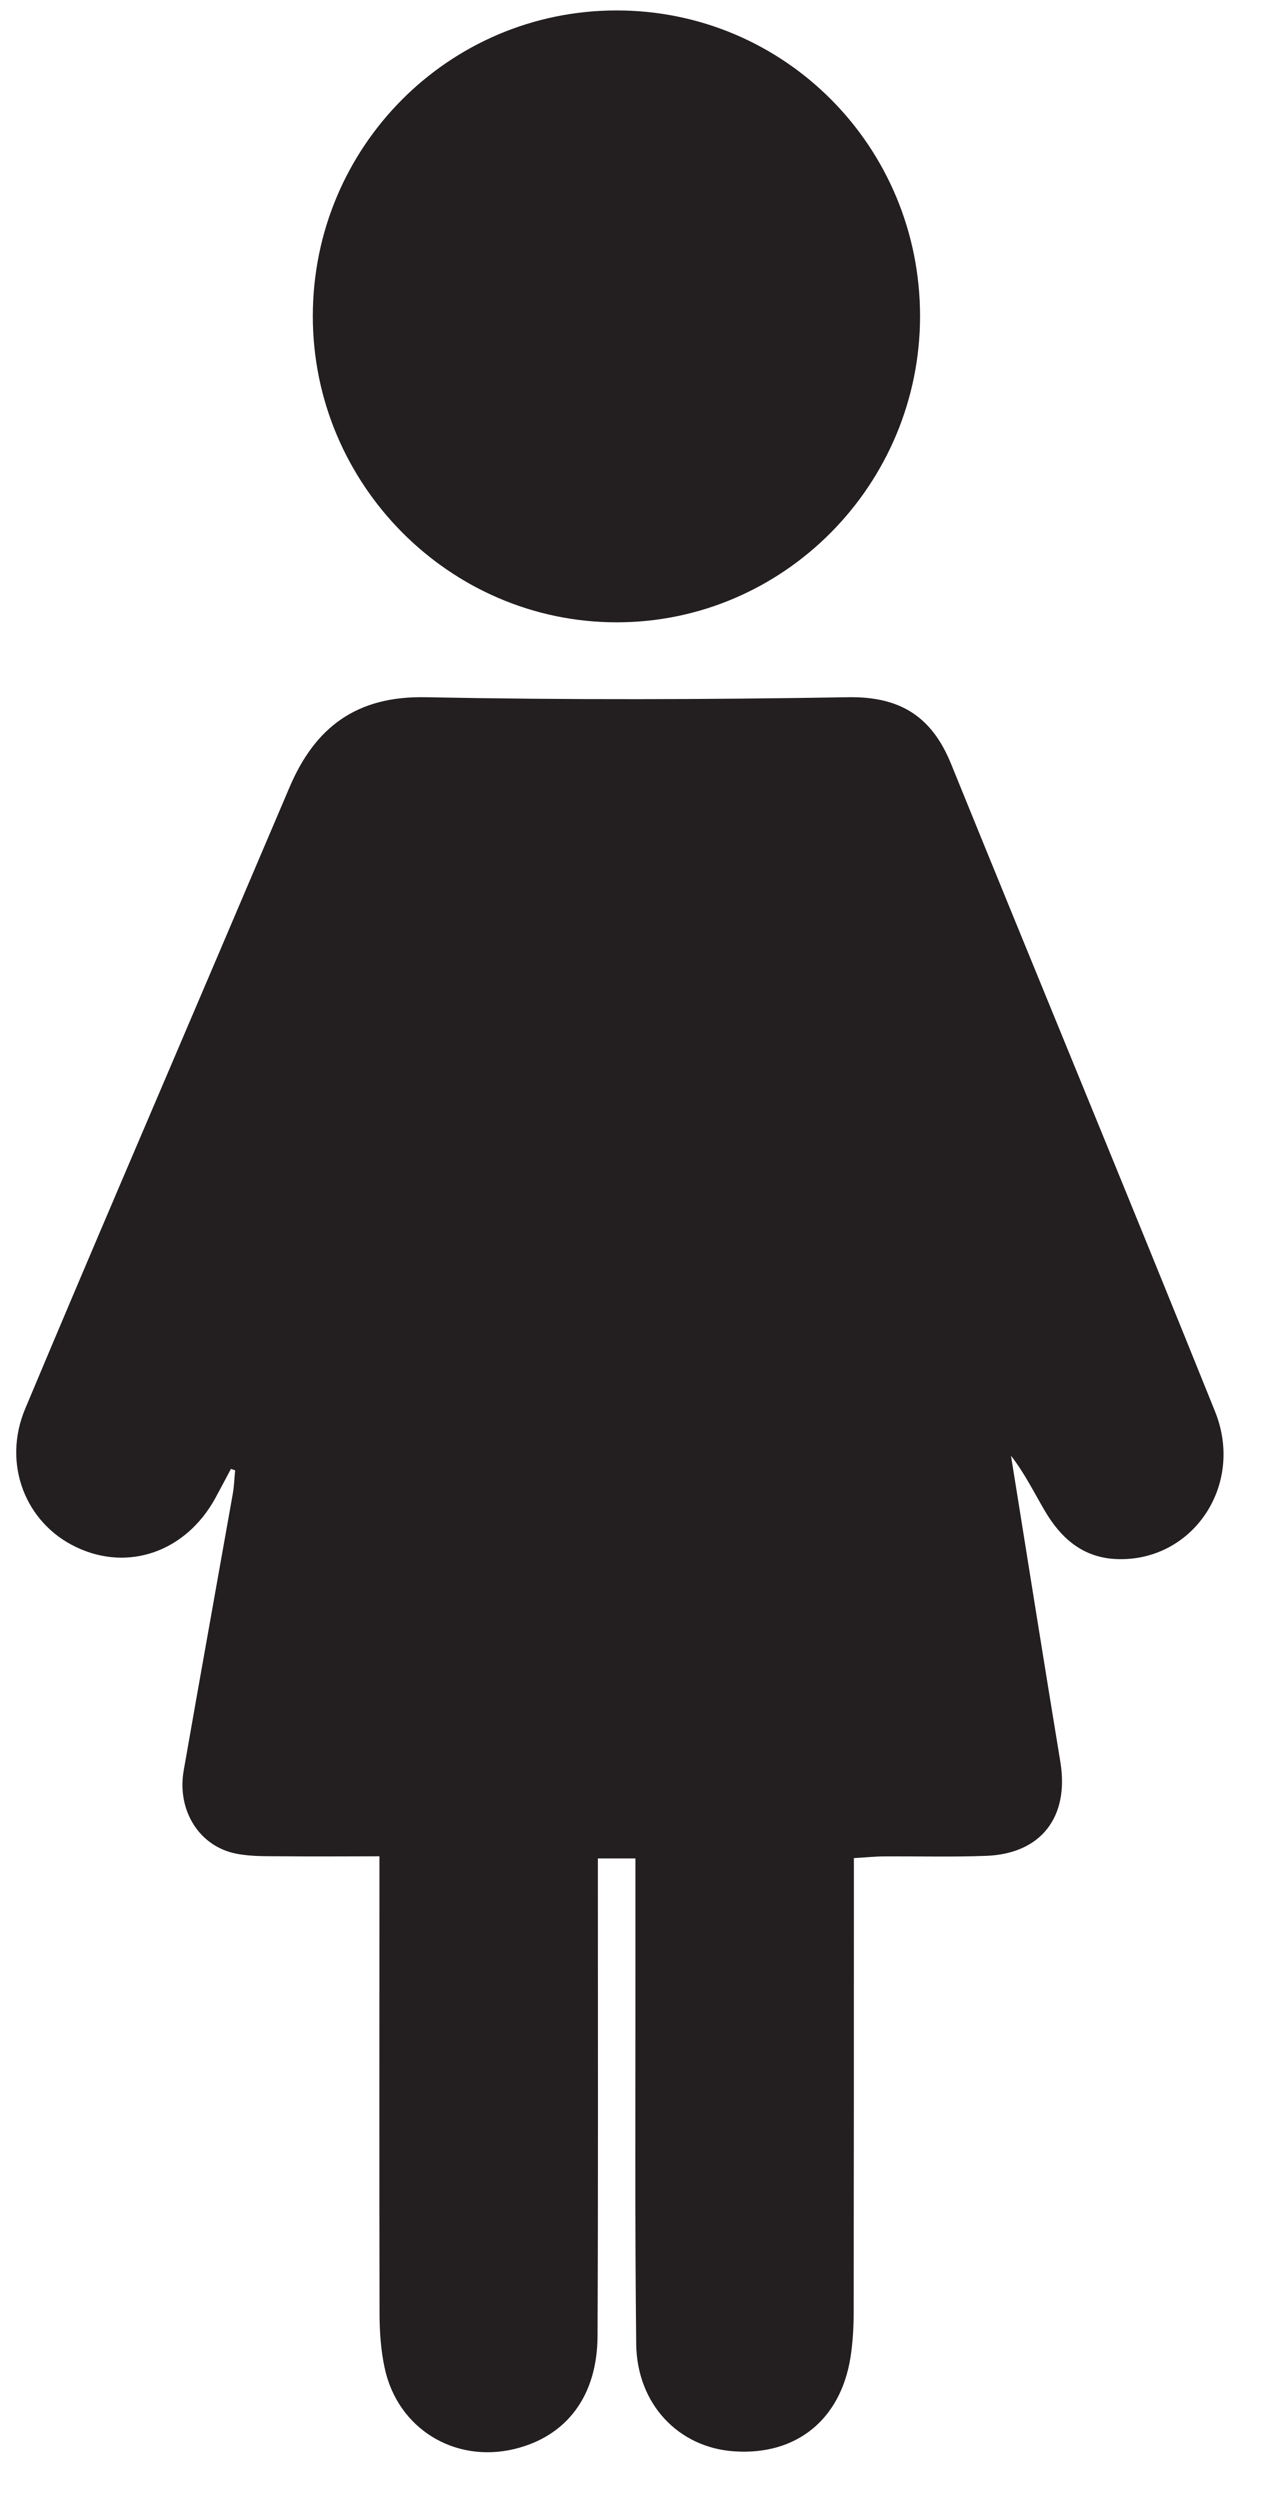
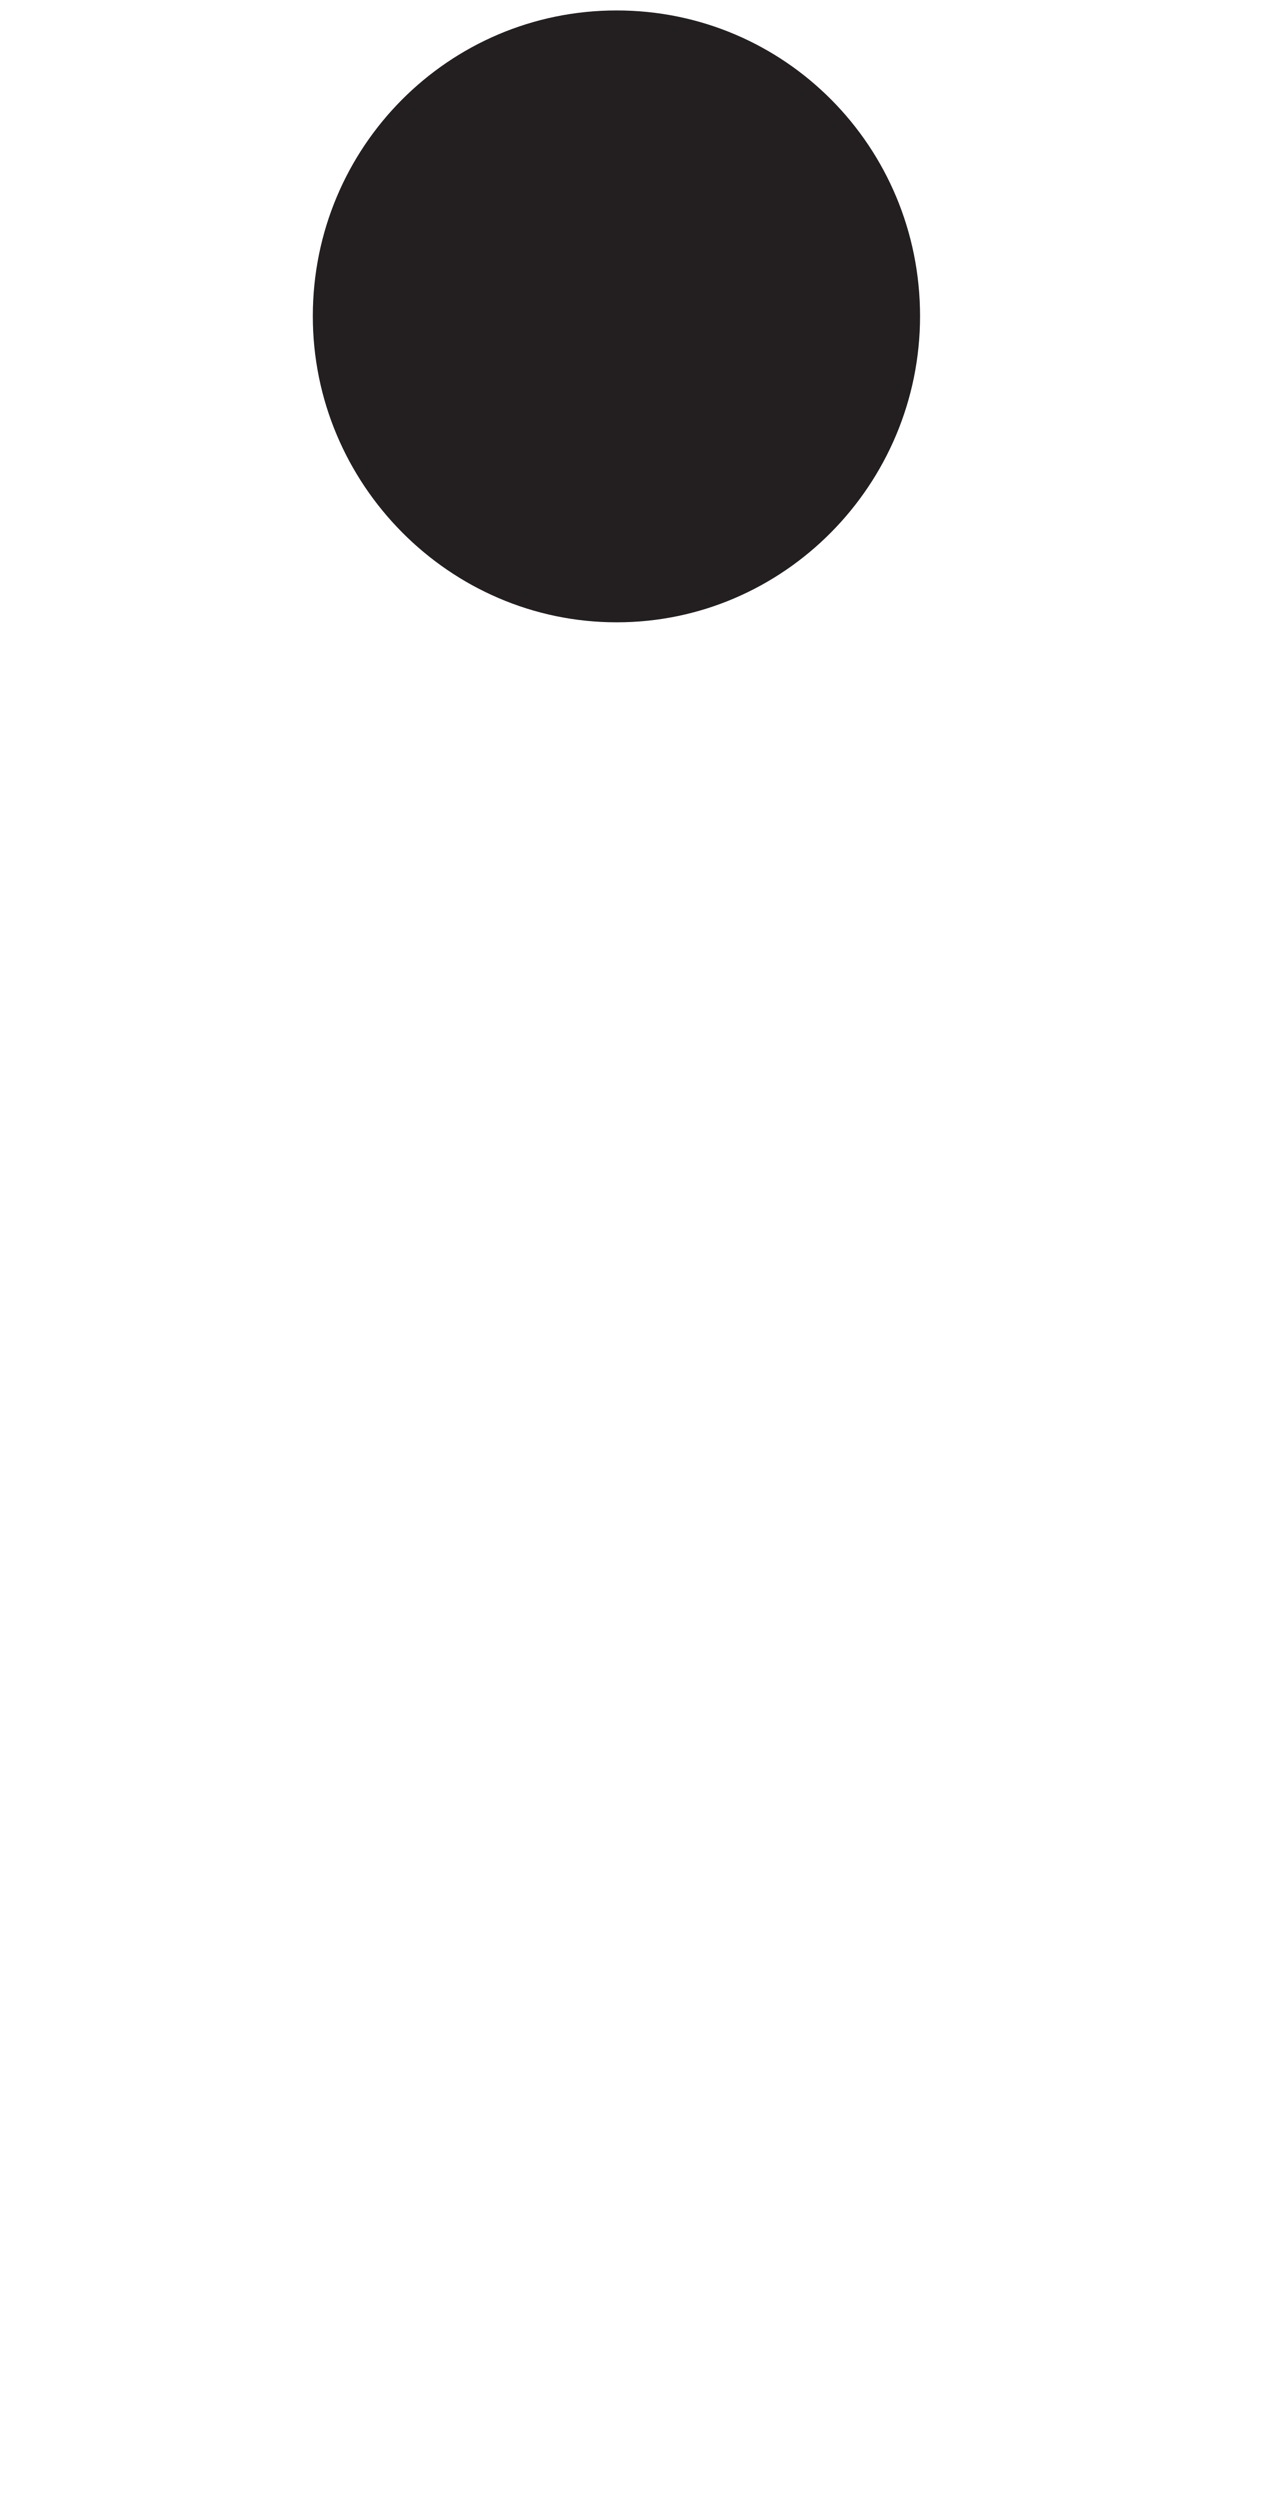
<svg xmlns="http://www.w3.org/2000/svg" width="62" zoomAndPan="magnify" viewBox="0 0 46.5 90.75" height="121" preserveAspectRatio="xMidYMid meet" version="1.0">
  <defs>
    <clipPath id="80883f9949">
-       <path d="M 0 25 L 45 25 L 45 89.402 L 0 89.402 Z M 0 25 " clip-rule="nonzero" />
-     </clipPath>
+       </clipPath>
    <clipPath id="1d12074a8e">
      <path d="M 11 0.359 L 34 0.359 L 34 23 L 11 23 Z M 11 0.359 " clip-rule="nonzero" />
    </clipPath>
  </defs>
  <g clip-path="url(#80883f9949)">
    <path fill="#231f20" d="M 8.383 53.32 C 8.191 53.68 8.004 54.039 7.809 54.395 C 6.742 56.328 4.66 57.059 2.773 56.164 C 0.922 55.289 0.074 53.141 0.914 51.137 C 3.258 45.547 5.656 39.977 8.031 34.398 C 8.855 32.461 9.684 30.52 10.508 28.582 C 11.438 26.391 12.949 25.258 15.453 25.309 C 20.562 25.41 25.676 25.395 30.785 25.309 C 32.672 25.277 33.824 26.008 34.523 27.727 C 37.707 35.566 40.945 43.387 44.105 51.234 C 45.191 53.93 43.273 56.707 40.527 56.594 C 39.297 56.543 38.5 55.828 37.918 54.828 C 37.527 54.164 37.191 53.473 36.699 52.844 C 37.293 56.551 37.883 60.262 38.492 63.965 C 38.816 65.953 37.793 67.293 35.797 67.367 C 34.57 67.414 33.34 67.379 32.109 67.387 C 31.766 67.387 31.422 67.426 30.996 67.449 C 30.996 67.934 30.996 68.32 30.996 68.703 C 30.996 73.781 30.996 78.855 30.988 83.93 C 30.988 84.48 30.957 85.039 30.871 85.582 C 30.508 87.844 28.898 89.133 26.66 88.984 C 24.633 88.852 23.117 87.27 23.094 85.082 C 23.043 80.594 23.07 76.102 23.066 71.613 C 23.066 70.254 23.066 68.895 23.066 67.461 C 22.582 67.461 22.188 67.461 21.703 67.461 C 21.703 67.887 21.703 68.238 21.703 68.586 C 21.703 73.988 21.715 79.391 21.691 84.789 C 21.684 86.973 20.57 88.438 18.676 88.898 C 16.5 89.422 14.438 88.16 13.965 85.965 C 13.828 85.336 13.781 84.676 13.777 84.031 C 13.766 78.891 13.773 73.75 13.773 68.609 C 13.773 68.254 13.773 67.902 13.773 67.383 C 12.582 67.383 11.465 67.395 10.344 67.383 C 9.762 67.375 9.168 67.402 8.602 67.293 C 7.246 67.043 6.414 65.73 6.668 64.27 C 7.254 60.914 7.859 57.562 8.453 54.207 C 8.5 53.934 8.508 53.652 8.535 53.371 C 8.48 53.355 8.434 53.34 8.383 53.32 " fill-opacity="1" fill-rule="nonzero" />
  </g>
  <g clip-path="url(#1d12074a8e)">
    <path fill="#231f20" d="M 33.398 11.473 C 33.398 17.594 28.449 22.594 22.383 22.59 C 16.316 22.59 11.348 17.574 11.355 11.469 C 11.359 5.336 16.289 0.379 22.383 0.379 C 28.484 0.379 33.395 5.324 33.398 11.473 " fill-opacity="1" fill-rule="nonzero" />
  </g>
</svg>